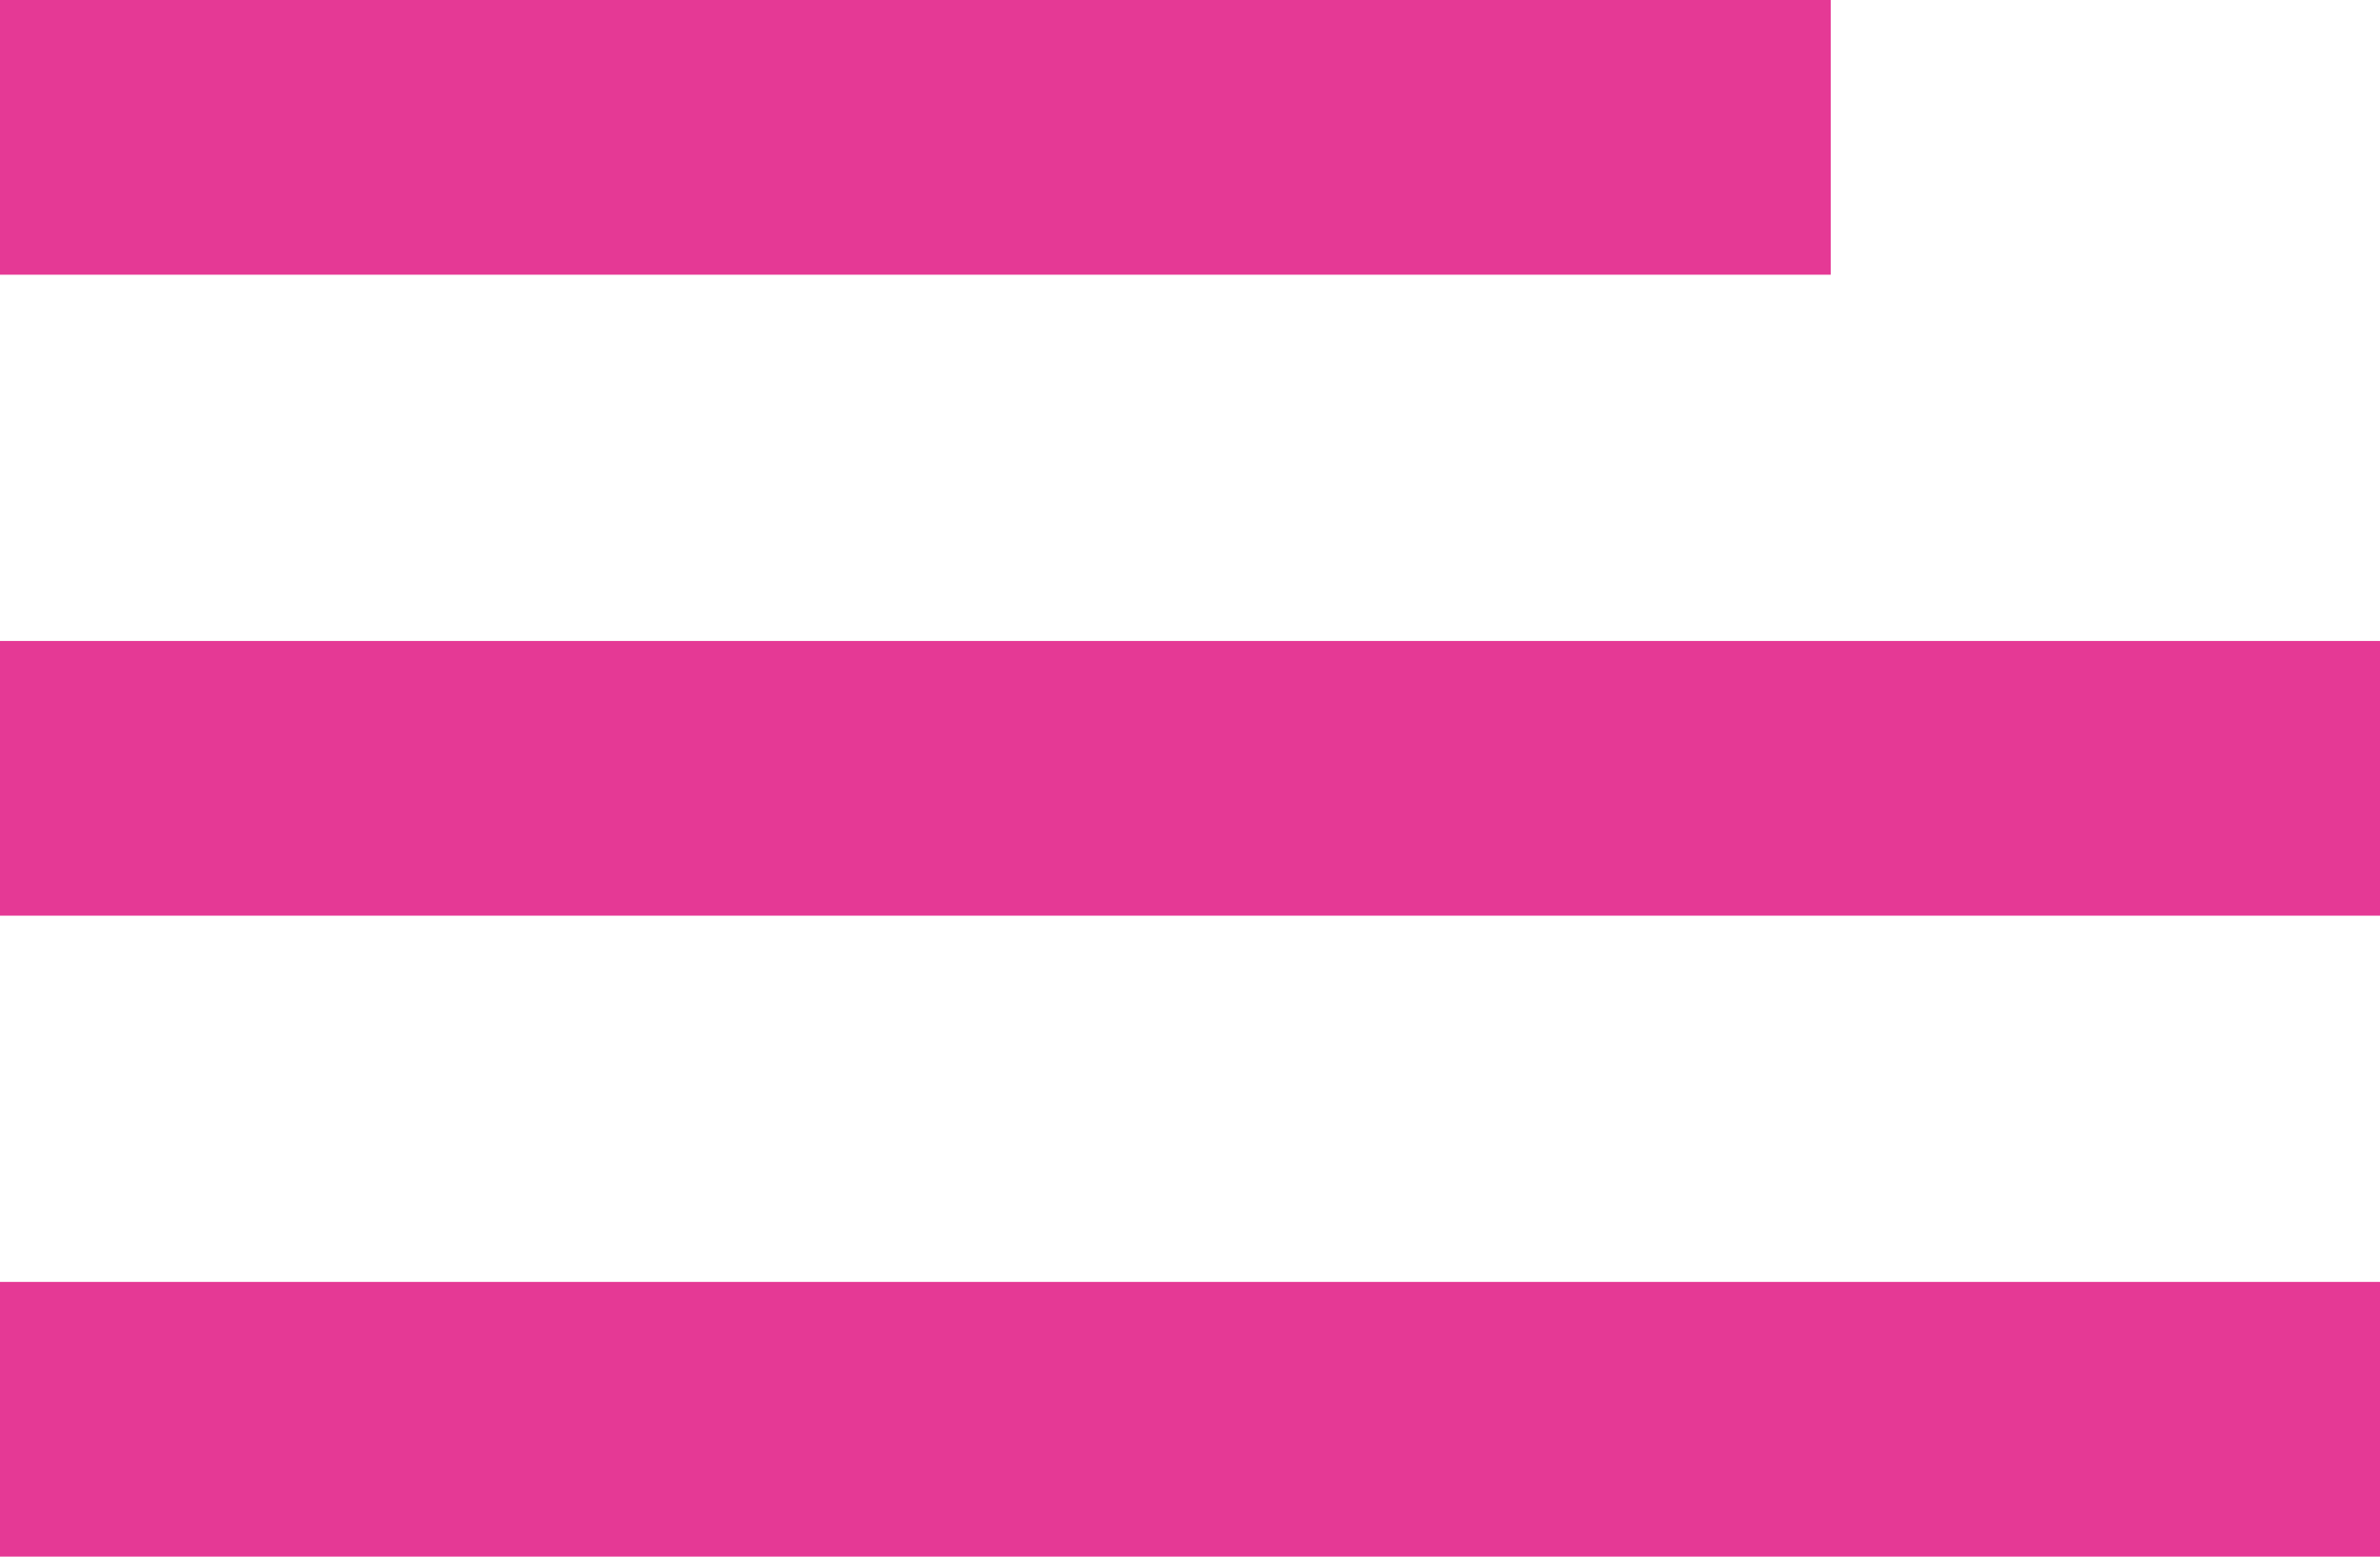
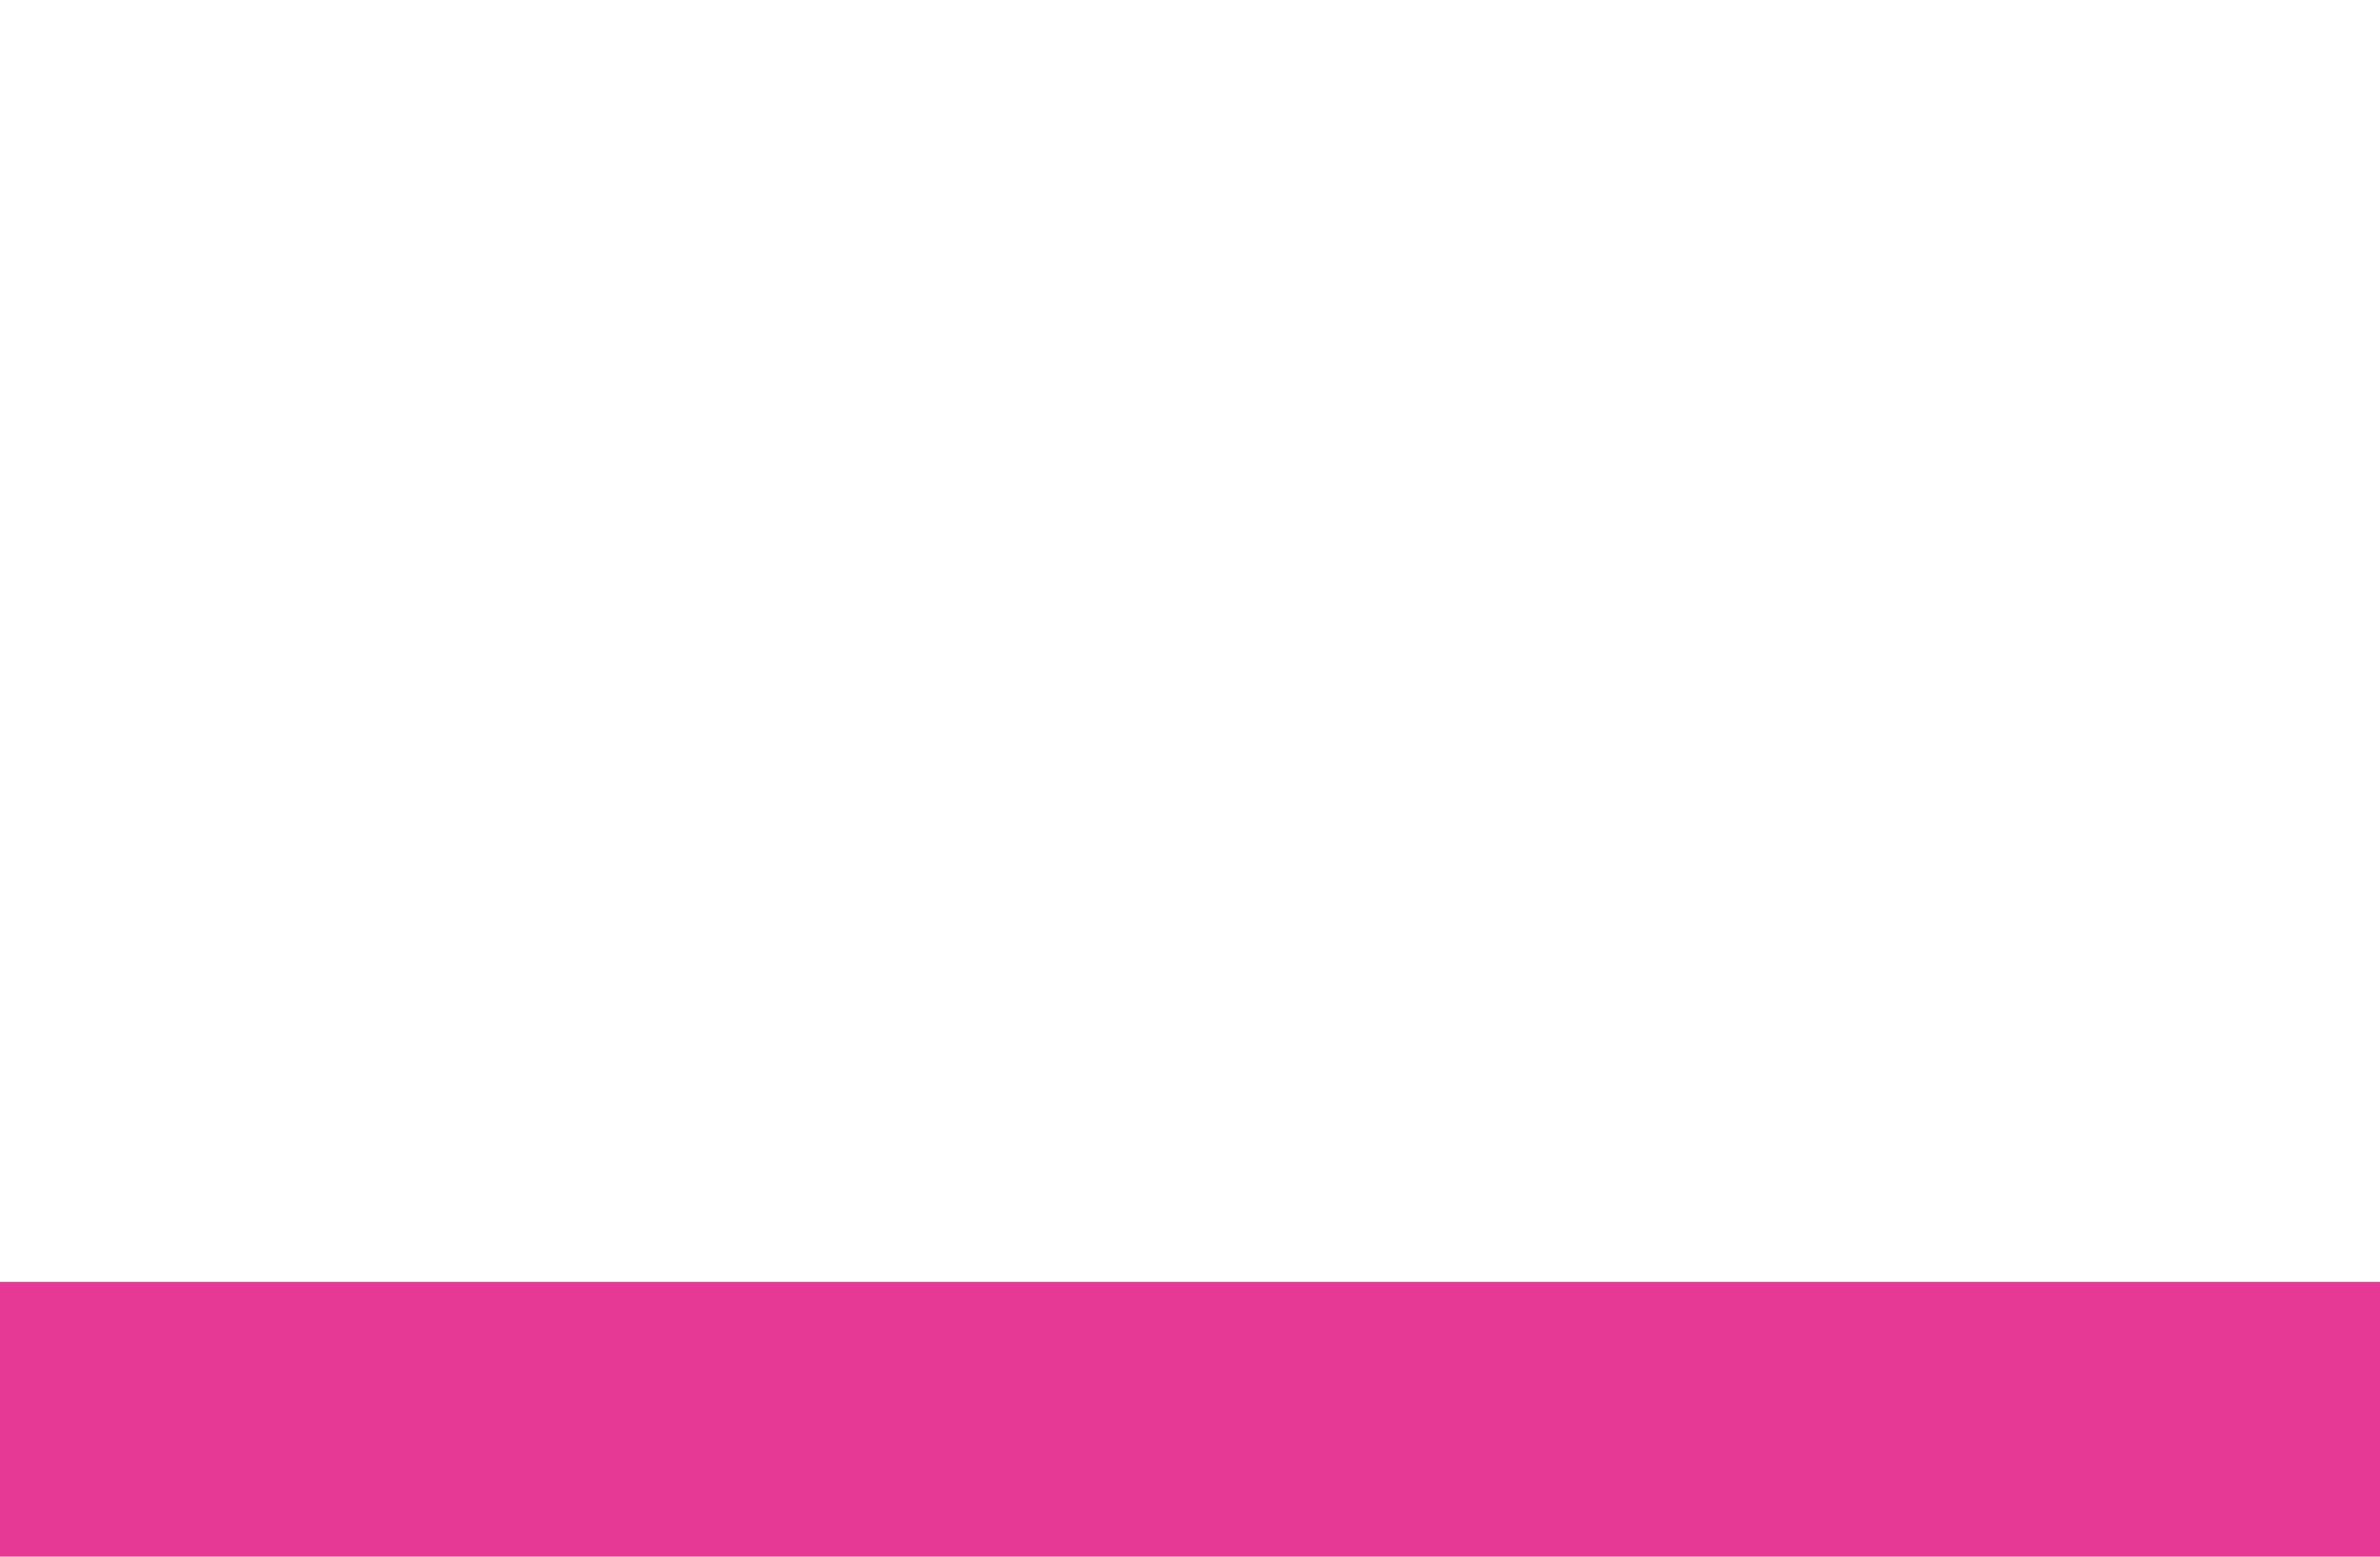
<svg xmlns="http://www.w3.org/2000/svg" id="Layer_1" data-name="Layer 1" viewBox="0 0 26 17">
  <defs>
    <style>
      .cls-1 {
        fill: #e53995;
        stroke-width: 0px;
      }
    </style>
  </defs>
-   <rect id="Rectangle_174" data-name="Rectangle 174" class="cls-1" width="20" height="3" />
  <rect id="Rectangle_174-2" data-name="Rectangle 174" class="cls-1" y="14" width="26" height="3" />
-   <rect id="Rectangle_174-3" data-name="Rectangle 174" class="cls-1" y="7" width="26" height="3" />
</svg>